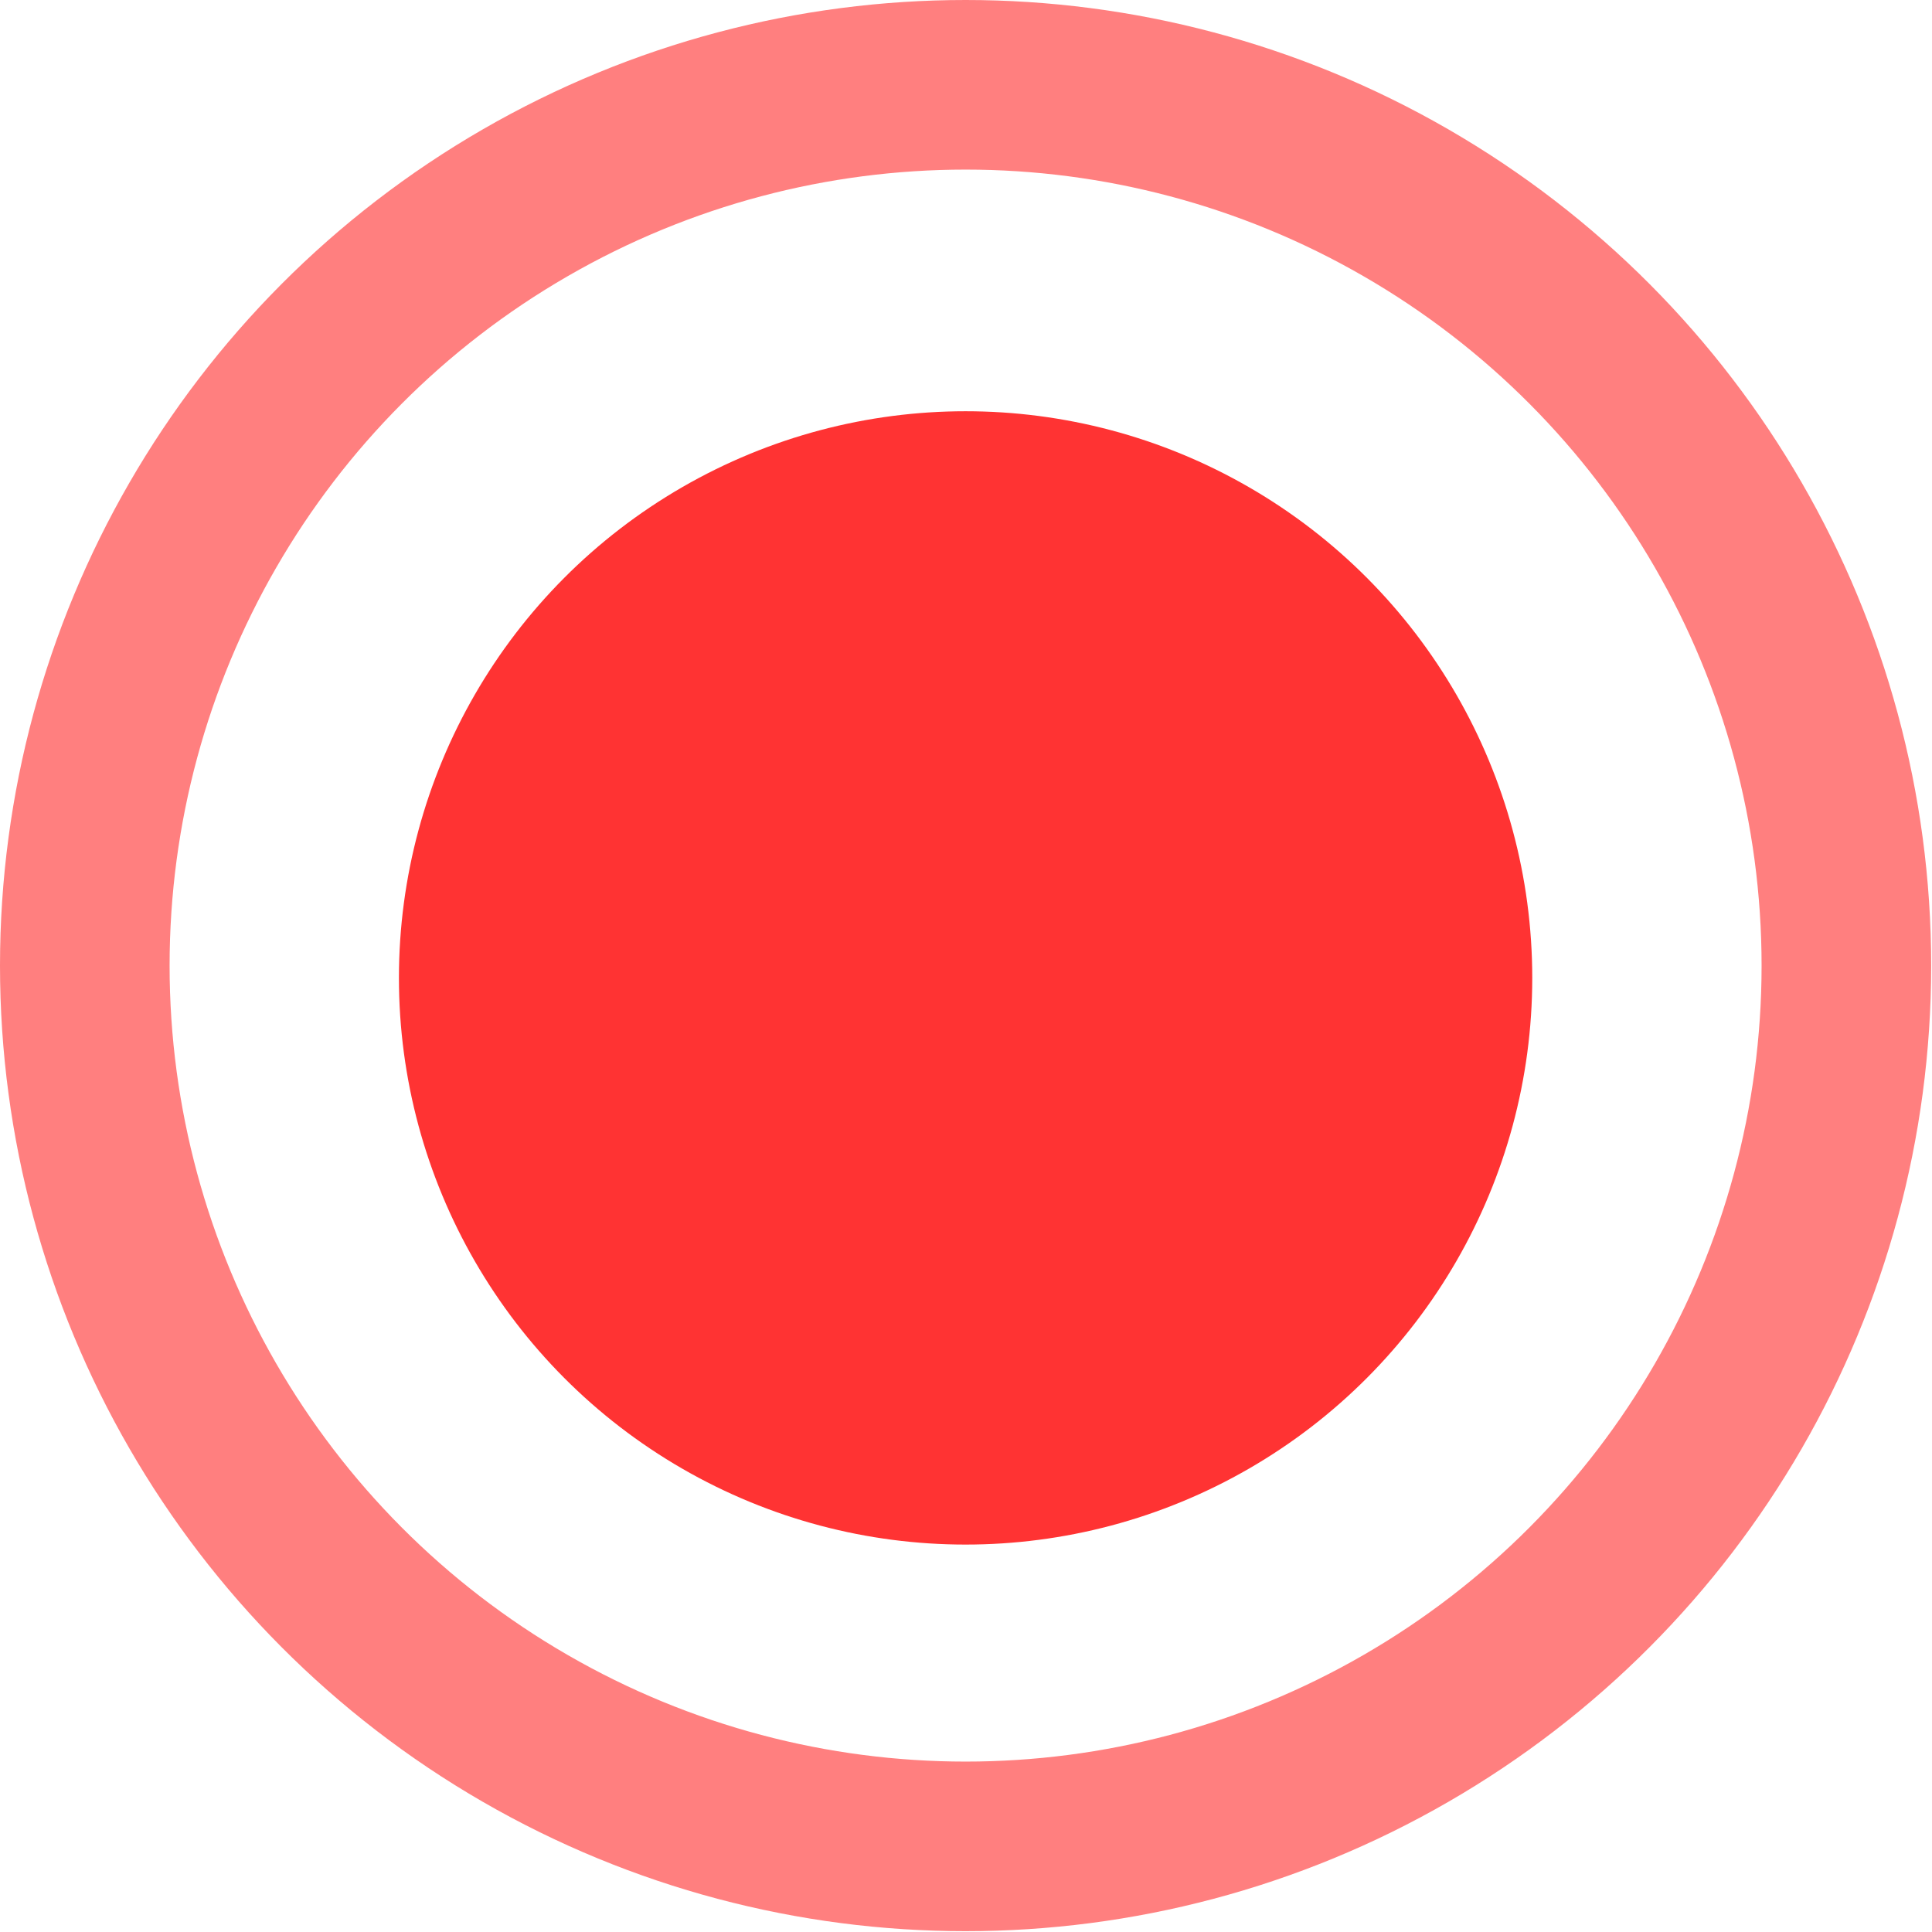
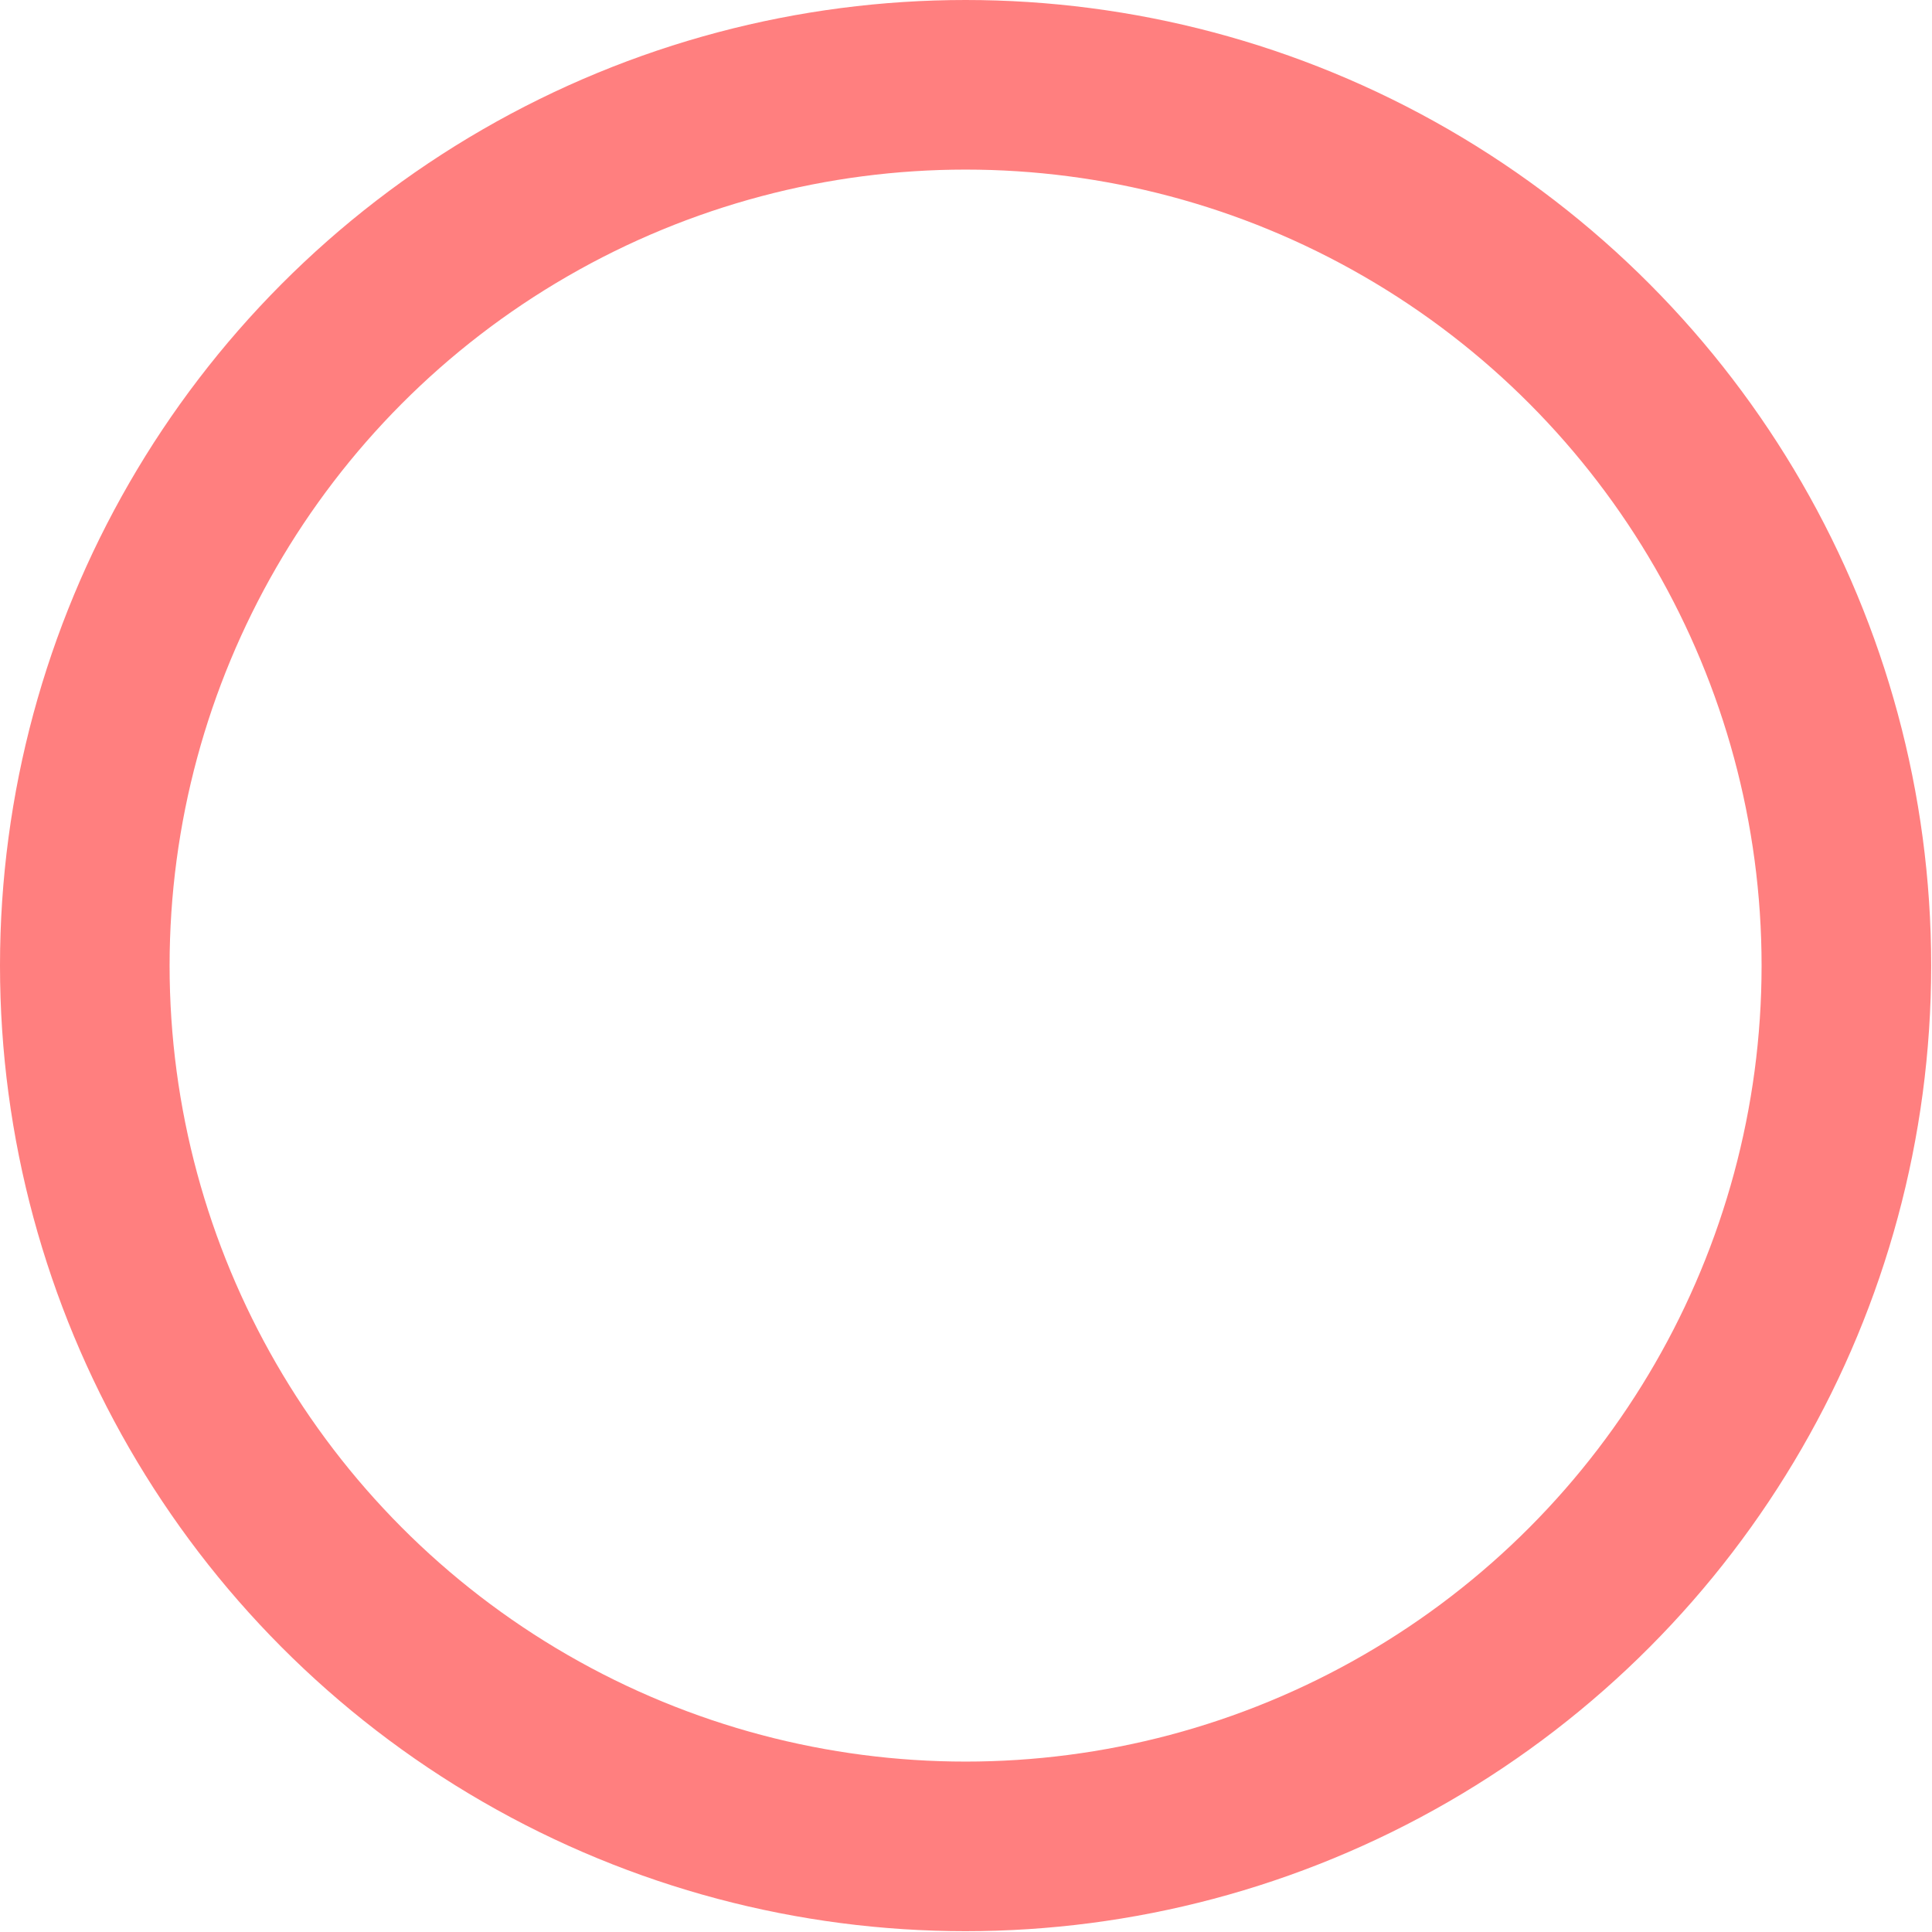
<svg xmlns="http://www.w3.org/2000/svg" width="100%" height="100%" viewBox="0 0 532 532" version="1.1" xml:space="preserve" style="fill-rule:evenodd;clip-rule:evenodd;stroke-linecap:round;stroke-linejoin:round;stroke-miterlimit:1.5;">
-   <circle cx="265.887" cy="269.279" r="156.038" style="fill:#f00;fill-opacity:0.8;" />
  <circle cx="265.887" cy="265.887" r="242.537" style="fill:none;stroke:#f00;stroke-opacity:0.5;stroke-width:46.7px;" />
</svg>